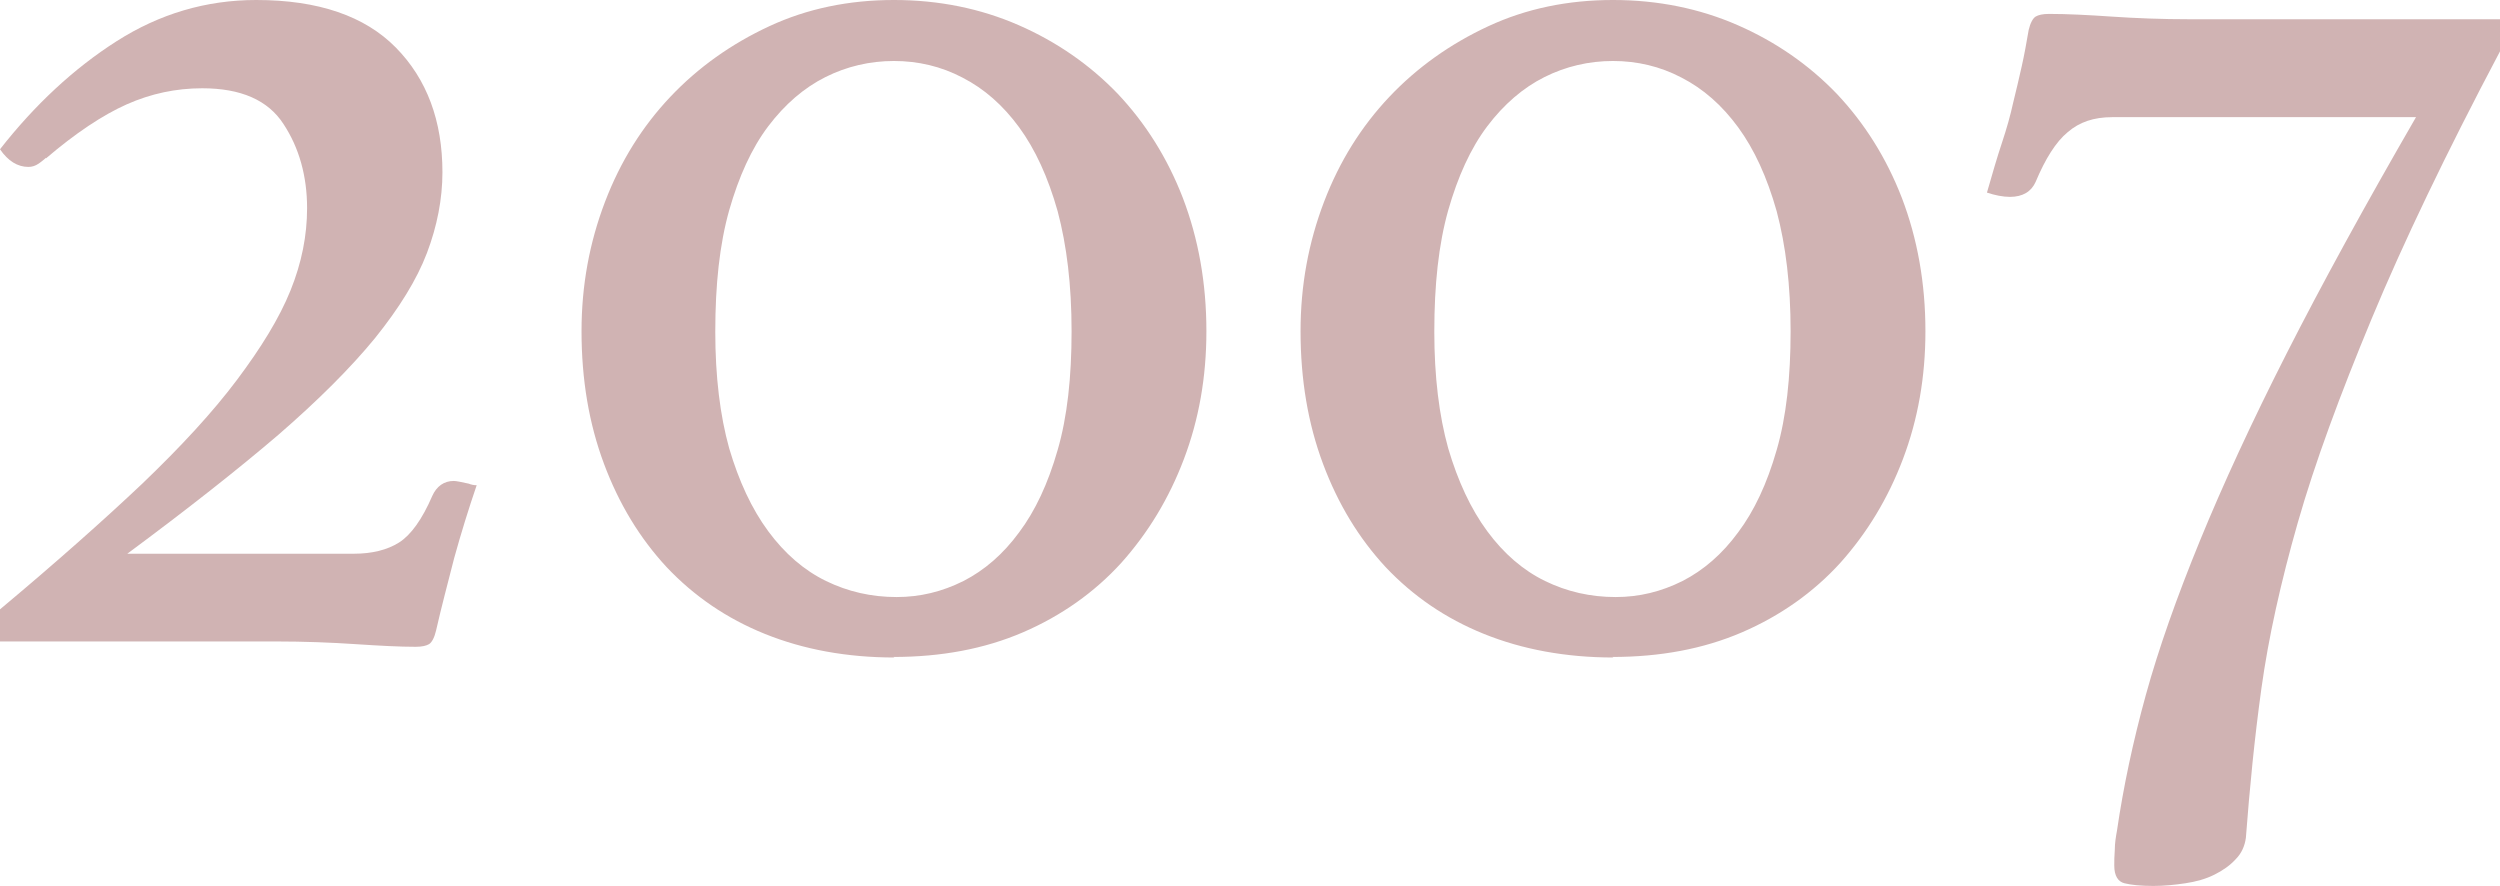
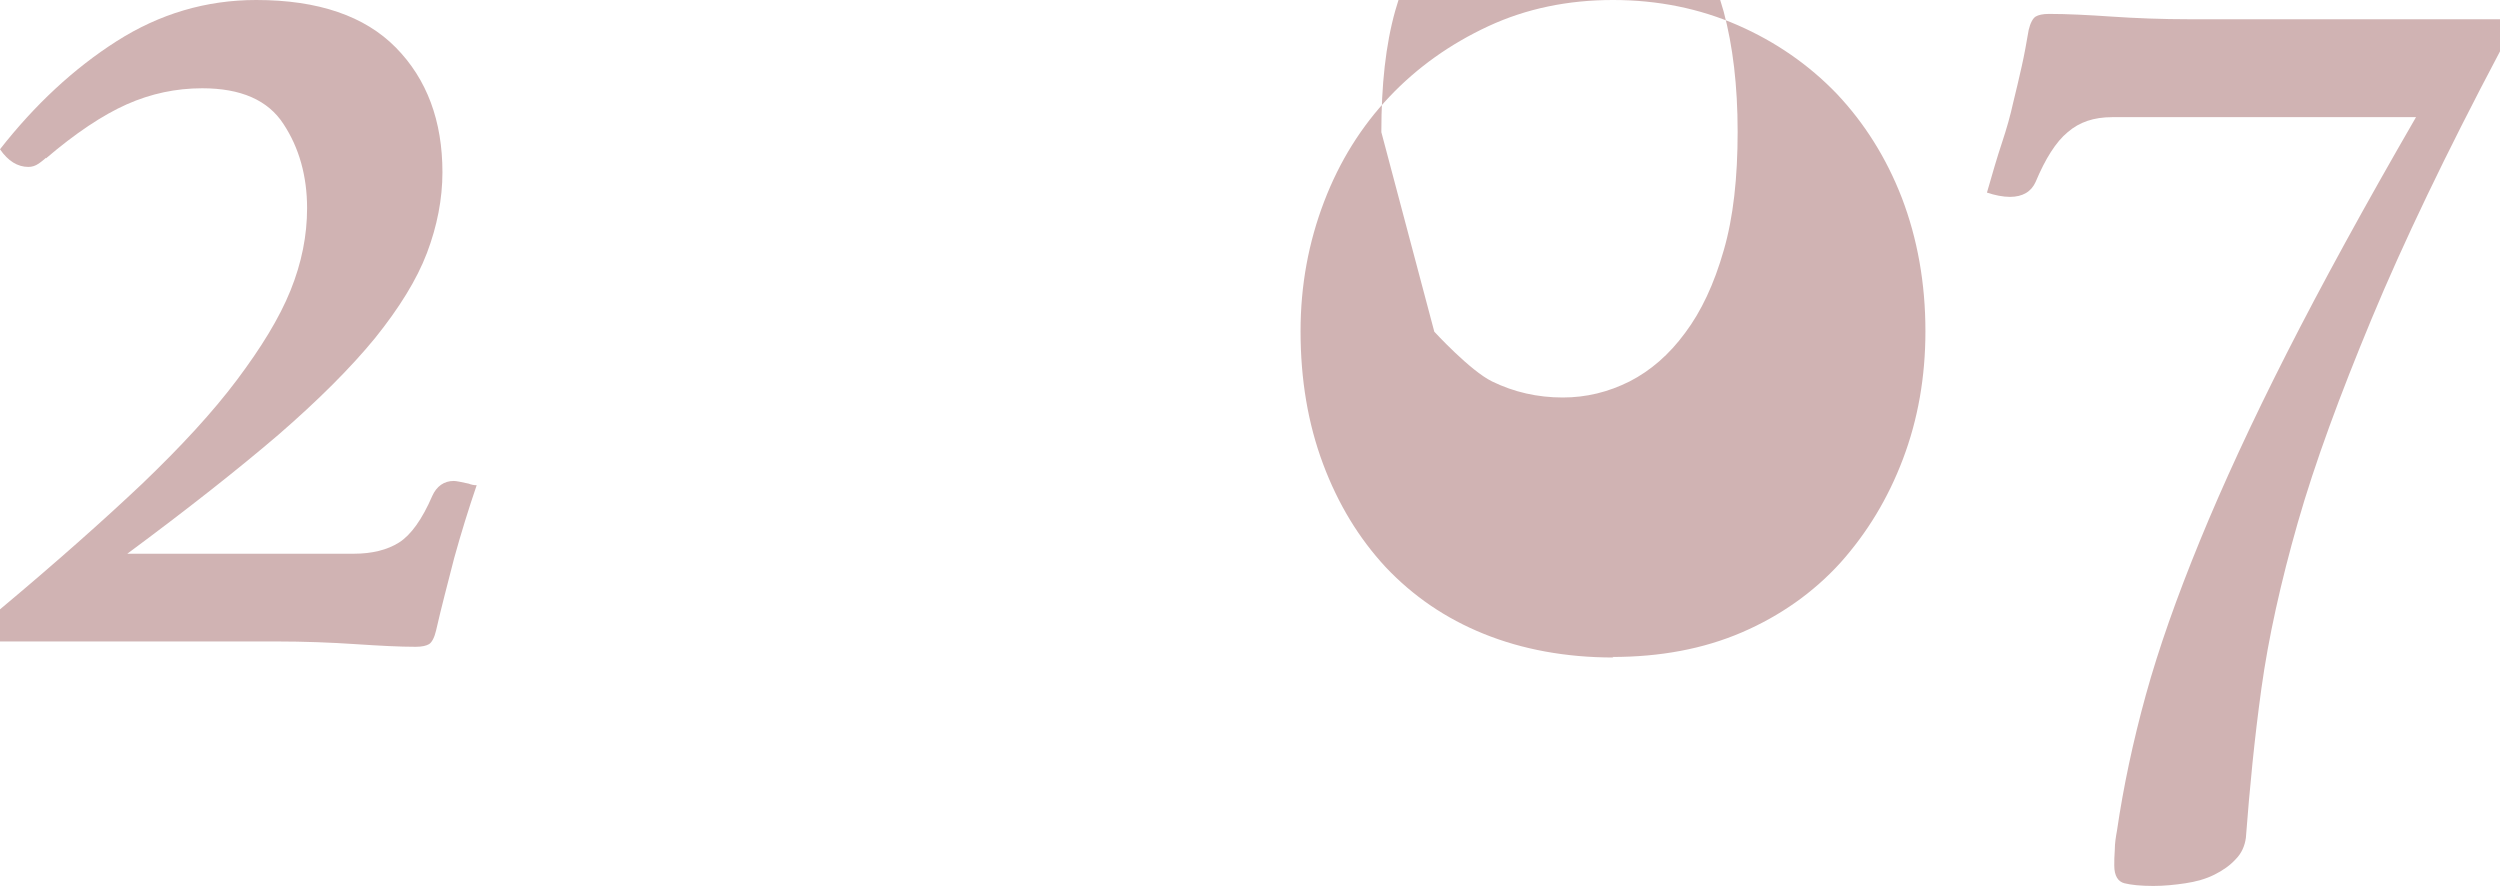
<svg xmlns="http://www.w3.org/2000/svg" width="46.73" height="16.57" viewBox="0 0 46.73 16.57">
  <defs>
    <style>.f{fill:#d0b3b3;}</style>
  </defs>
  <g id="a" />
  <g id="b">
    <g id="c">
      <g id="d">
        <g id="e">
          <g>
            <path class="f" d="M.86,2.95s-.08,.07-.14,.11-.12,.06-.19,.06c-.2,0-.38-.11-.53-.33C.65,1.96,1.38,1.28,2.18,.77c.8-.51,1.67-.77,2.61-.77,1.16,0,2.03,.3,2.61,.89s.87,1.37,.87,2.33c0,.5-.1,1.01-.29,1.51-.19,.5-.52,1.03-.97,1.59-.45,.55-1.06,1.16-1.81,1.81-.76,.65-1.7,1.39-2.82,2.22H6.62c.33,0,.62-.07,.84-.21s.43-.43,.62-.87c.08-.18,.22-.28,.4-.28,.05,0,.14,.02,.28,.05,.05,.02,.1,.03,.15,.03-.15,.44-.29,.89-.42,1.36-.12,.47-.24,.92-.34,1.36-.03,.13-.08,.22-.13,.25-.05,.03-.13,.05-.25,.05-.3,0-.68-.02-1.13-.05-.45-.03-.95-.05-1.49-.05H0v-.6c1.04-.87,1.93-1.66,2.66-2.35,.73-.7,1.32-1.34,1.77-1.94,.45-.6,.79-1.15,1-1.67,.21-.52,.31-1.03,.31-1.54,0-.6-.15-1.13-.44-1.57-.29-.45-.8-.67-1.52-.67-.49,0-.96,.1-1.41,.3-.45,.2-.96,.54-1.51,1.01Z" />
-             <path class="f" d="M16.72,12.29c-.89,0-1.7-.15-2.42-.44s-1.33-.71-1.84-1.25c-.5-.54-.89-1.18-1.17-1.93-.28-.75-.42-1.57-.42-2.48,0-.86,.15-1.66,.44-2.42,.29-.76,.7-1.41,1.22-1.96,.52-.55,1.14-.99,1.85-1.32s1.49-.49,2.33-.49,1.62,.16,2.33,.47c.71,.31,1.33,.74,1.85,1.28,.52,.55,.93,1.2,1.22,1.95,.29,.76,.44,1.59,.44,2.49,0,.86-.14,1.65-.42,2.39-.28,.74-.67,1.38-1.17,1.94-.5,.55-1.12,.99-1.84,1.3s-1.53,.46-2.42,.46Zm-3.35-6.09c0,.84,.09,1.57,.26,2.18,.18,.61,.42,1.13,.73,1.55s.67,.73,1.08,.93c.41,.2,.85,.3,1.32,.3,.44,0,.85-.1,1.25-.3,.39-.2,.74-.5,1.04-.91,.3-.4,.54-.91,.72-1.54,.18-.62,.26-1.36,.26-2.22s-.09-1.6-.26-2.24c-.18-.64-.42-1.16-.72-1.57-.3-.41-.65-.72-1.06-.93-.4-.21-.83-.31-1.28-.31s-.88,.1-1.28,.3c-.4,.2-.76,.51-1.07,.92s-.55,.94-.73,1.57c-.18,.64-.26,1.39-.26,2.27Z" />
-             <path class="f" d="M30.16,12.29c-.89,0-1.7-.15-2.42-.44s-1.33-.71-1.84-1.25c-.5-.54-.89-1.18-1.17-1.93-.28-.75-.42-1.57-.42-2.48,0-.86,.15-1.66,.44-2.42,.29-.76,.7-1.41,1.22-1.96,.52-.55,1.14-.99,1.85-1.32s1.49-.49,2.33-.49,1.62,.16,2.33,.47c.71,.31,1.33,.74,1.85,1.28,.52,.55,.93,1.2,1.22,1.95,.29,.76,.44,1.59,.44,2.49,0,.86-.14,1.65-.42,2.39-.28,.74-.67,1.38-1.17,1.94-.5,.55-1.12,.99-1.84,1.3s-1.53,.46-2.42,.46Zm-3.35-6.09c0,.84,.09,1.57,.26,2.18,.18,.61,.42,1.13,.73,1.55s.67,.73,1.08,.93c.41,.2,.85,.3,1.32,.3,.44,0,.85-.1,1.25-.3,.39-.2,.74-.5,1.04-.91,.3-.4,.54-.91,.72-1.54,.18-.62,.26-1.36,.26-2.22s-.09-1.6-.26-2.24c-.18-.64-.42-1.16-.72-1.57-.3-.41-.65-.72-1.06-.93-.4-.21-.83-.31-1.28-.31s-.88,.1-1.28,.3c-.4,.2-.76,.51-1.07,.92s-.55,.94-.73,1.57c-.18,.64-.26,1.39-.26,2.27Z" />
+             <path class="f" d="M30.16,12.29c-.89,0-1.7-.15-2.42-.44s-1.33-.71-1.84-1.25c-.5-.54-.89-1.18-1.17-1.93-.28-.75-.42-1.57-.42-2.48,0-.86,.15-1.66,.44-2.42,.29-.76,.7-1.41,1.22-1.96,.52-.55,1.14-.99,1.85-1.32s1.49-.49,2.33-.49,1.62,.16,2.33,.47c.71,.31,1.33,.74,1.85,1.28,.52,.55,.93,1.2,1.22,1.95,.29,.76,.44,1.59,.44,2.49,0,.86-.14,1.65-.42,2.39-.28,.74-.67,1.38-1.17,1.94-.5,.55-1.12,.99-1.84,1.3s-1.53,.46-2.42,.46Zm-3.35-6.09s.67,.73,1.08,.93c.41,.2,.85,.3,1.32,.3,.44,0,.85-.1,1.25-.3,.39-.2,.74-.5,1.04-.91,.3-.4,.54-.91,.72-1.54,.18-.62,.26-1.36,.26-2.22s-.09-1.6-.26-2.24c-.18-.64-.42-1.16-.72-1.57-.3-.41-.65-.72-1.06-.93-.4-.21-.83-.31-1.28-.31s-.88,.1-1.28,.3c-.4,.2-.76,.51-1.07,.92s-.55,.94-.73,1.57c-.18,.64-.26,1.39-.26,2.27Z" />
            <path class="f" d="M39.48,2.19c-.34,0-.61,.09-.83,.28-.22,.18-.42,.5-.6,.93-.08,.18-.24,.28-.48,.28-.13,0-.28-.03-.43-.08,.1-.35,.19-.66,.28-.93s.16-.52,.21-.75c.06-.24,.11-.46,.16-.68,.05-.22,.09-.45,.13-.68,.03-.13,.08-.22,.13-.25s.13-.05,.25-.05c.34,0,.73,.02,1.17,.05,.44,.03,.94,.05,1.47,.05h5.79V.96c-1.01,1.91-1.81,3.58-2.4,5s-1.06,2.69-1.38,3.81-.55,2.16-.68,3.1c-.13,.94-.22,1.87-.29,2.79-.02,.15-.08,.29-.19,.4-.11,.12-.24,.21-.4,.29-.16,.08-.34,.13-.54,.16s-.4,.05-.6,.05c-.24,0-.42-.02-.54-.05s-.19-.14-.19-.33c0-.08,0-.18,.01-.3,0-.12,.02-.24,.04-.35,.12-.82,.3-1.67,.54-2.54s.58-1.83,1.01-2.88c.43-1.05,.97-2.22,1.62-3.5,.65-1.28,1.46-2.76,2.42-4.42h-5.67Z" />
          </g>
        </g>
      </g>
    </g>
  </g>
</svg>